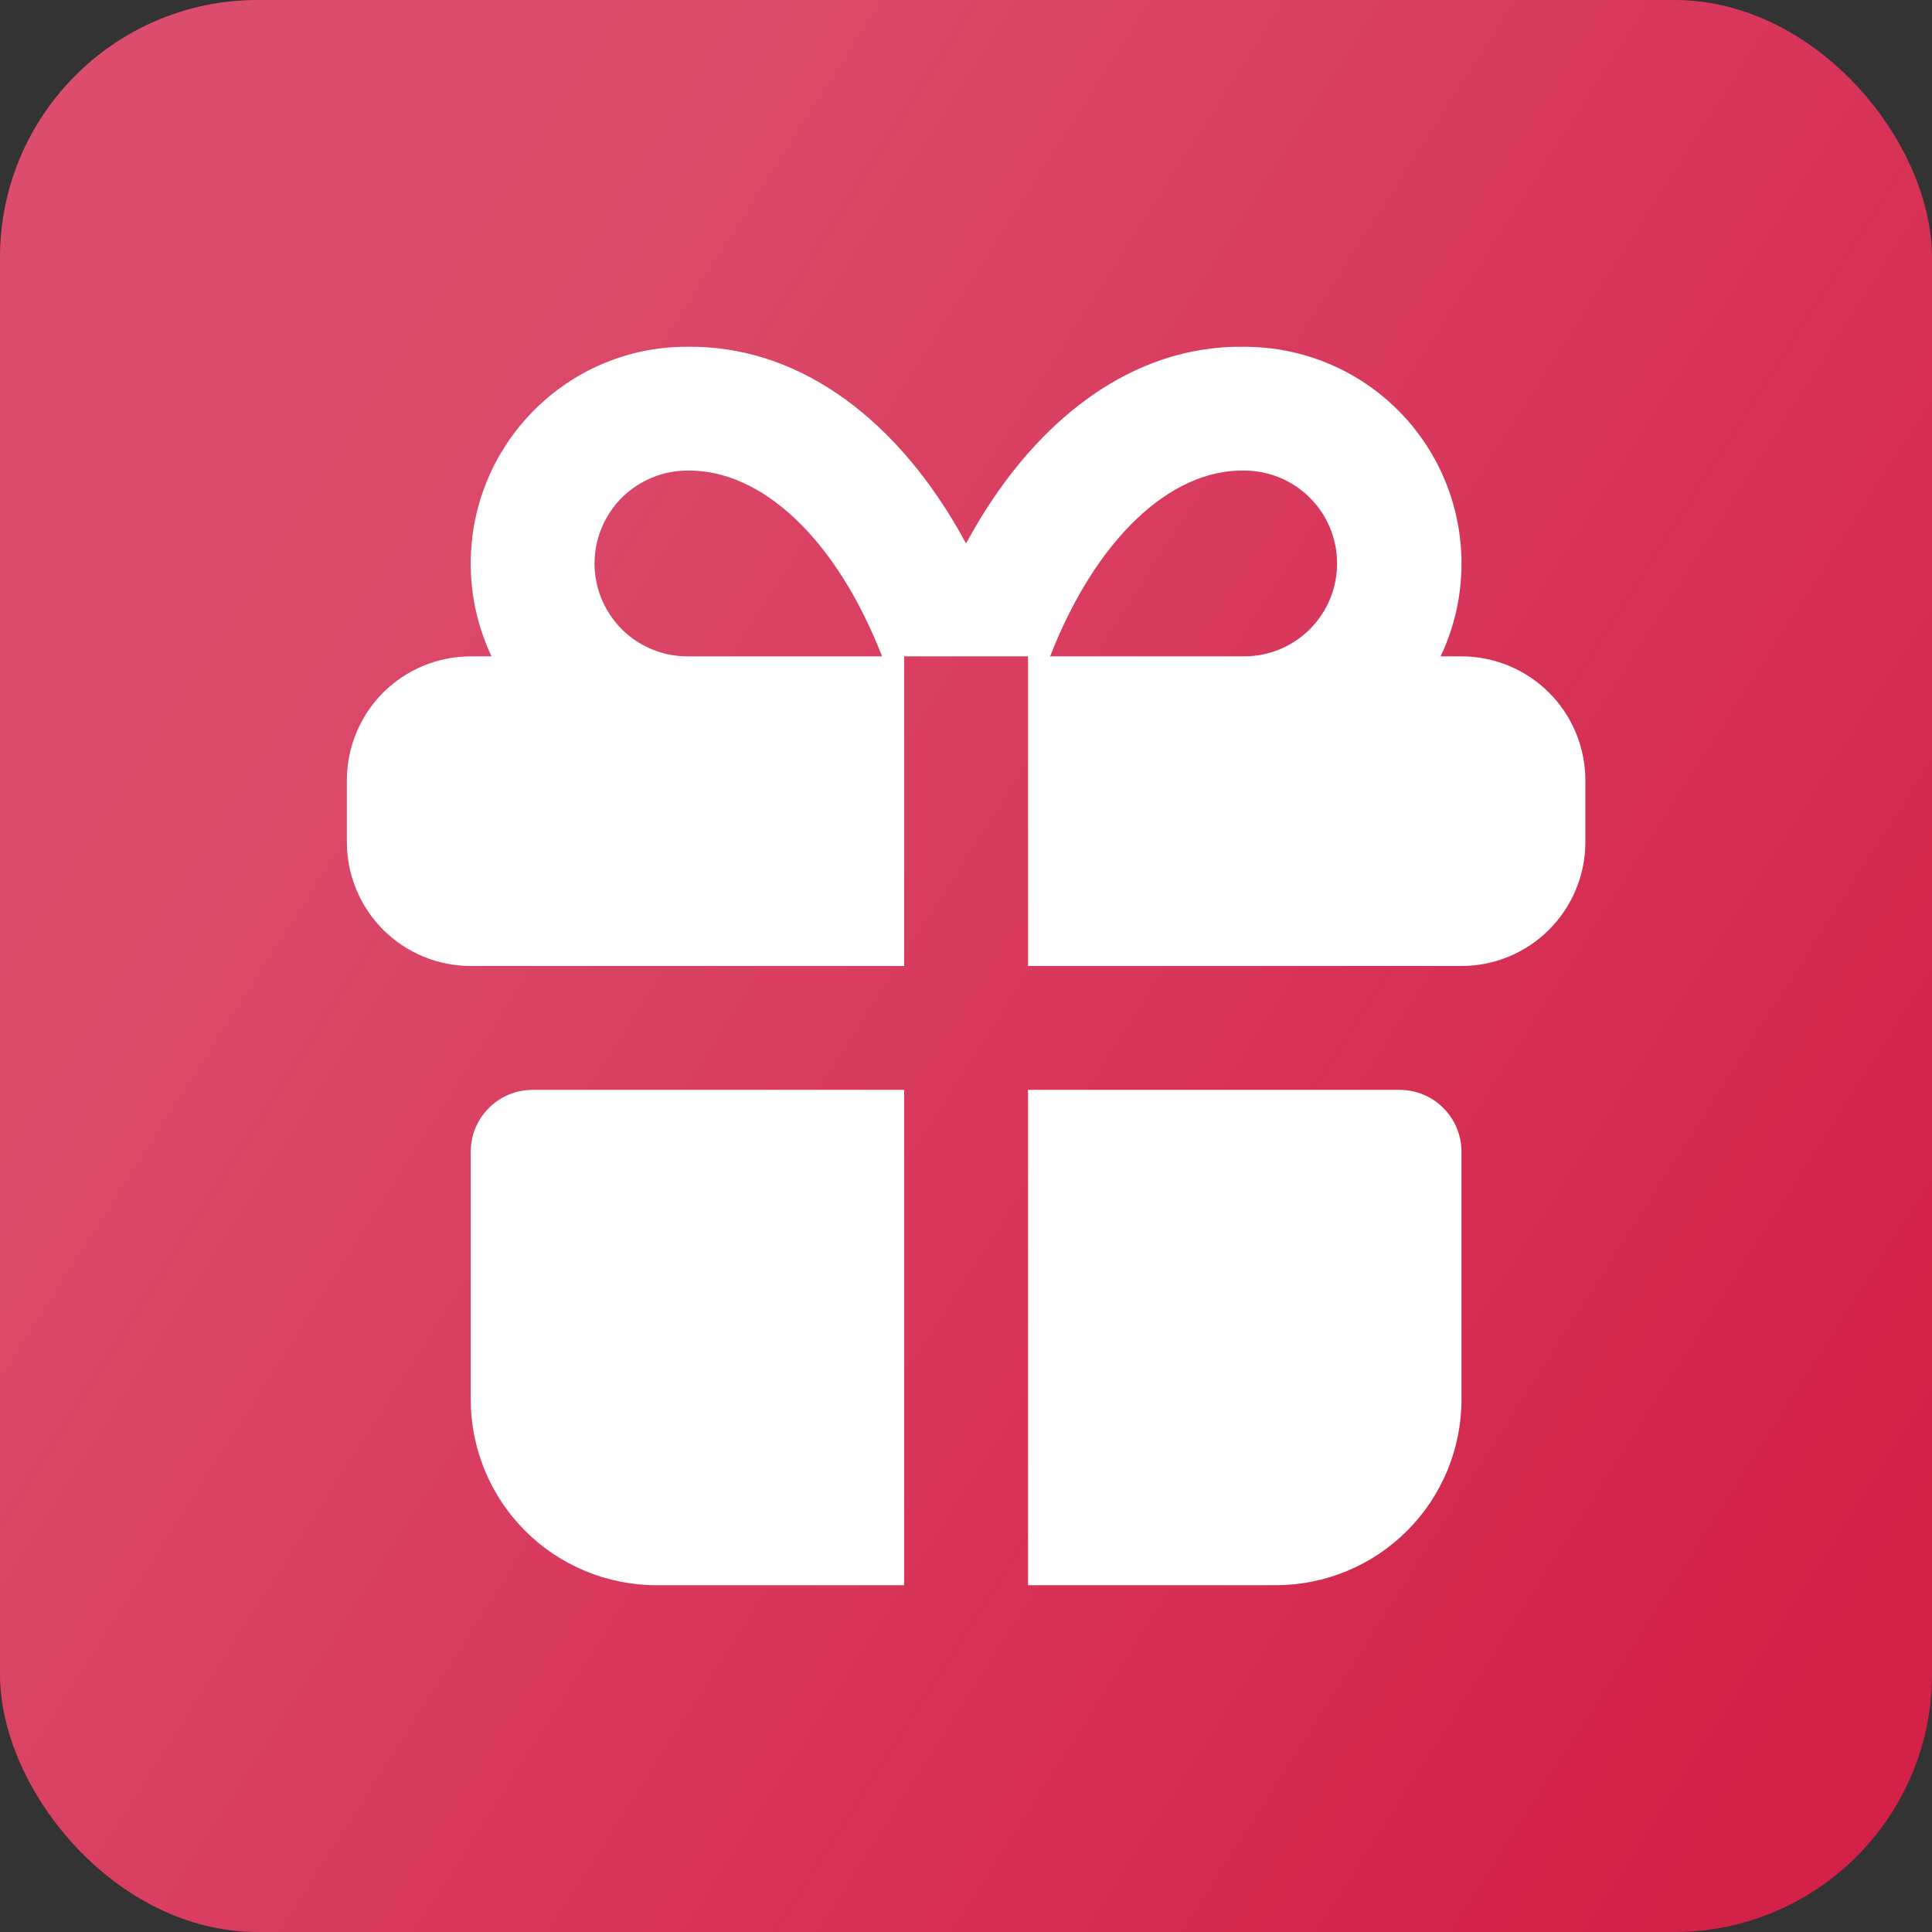
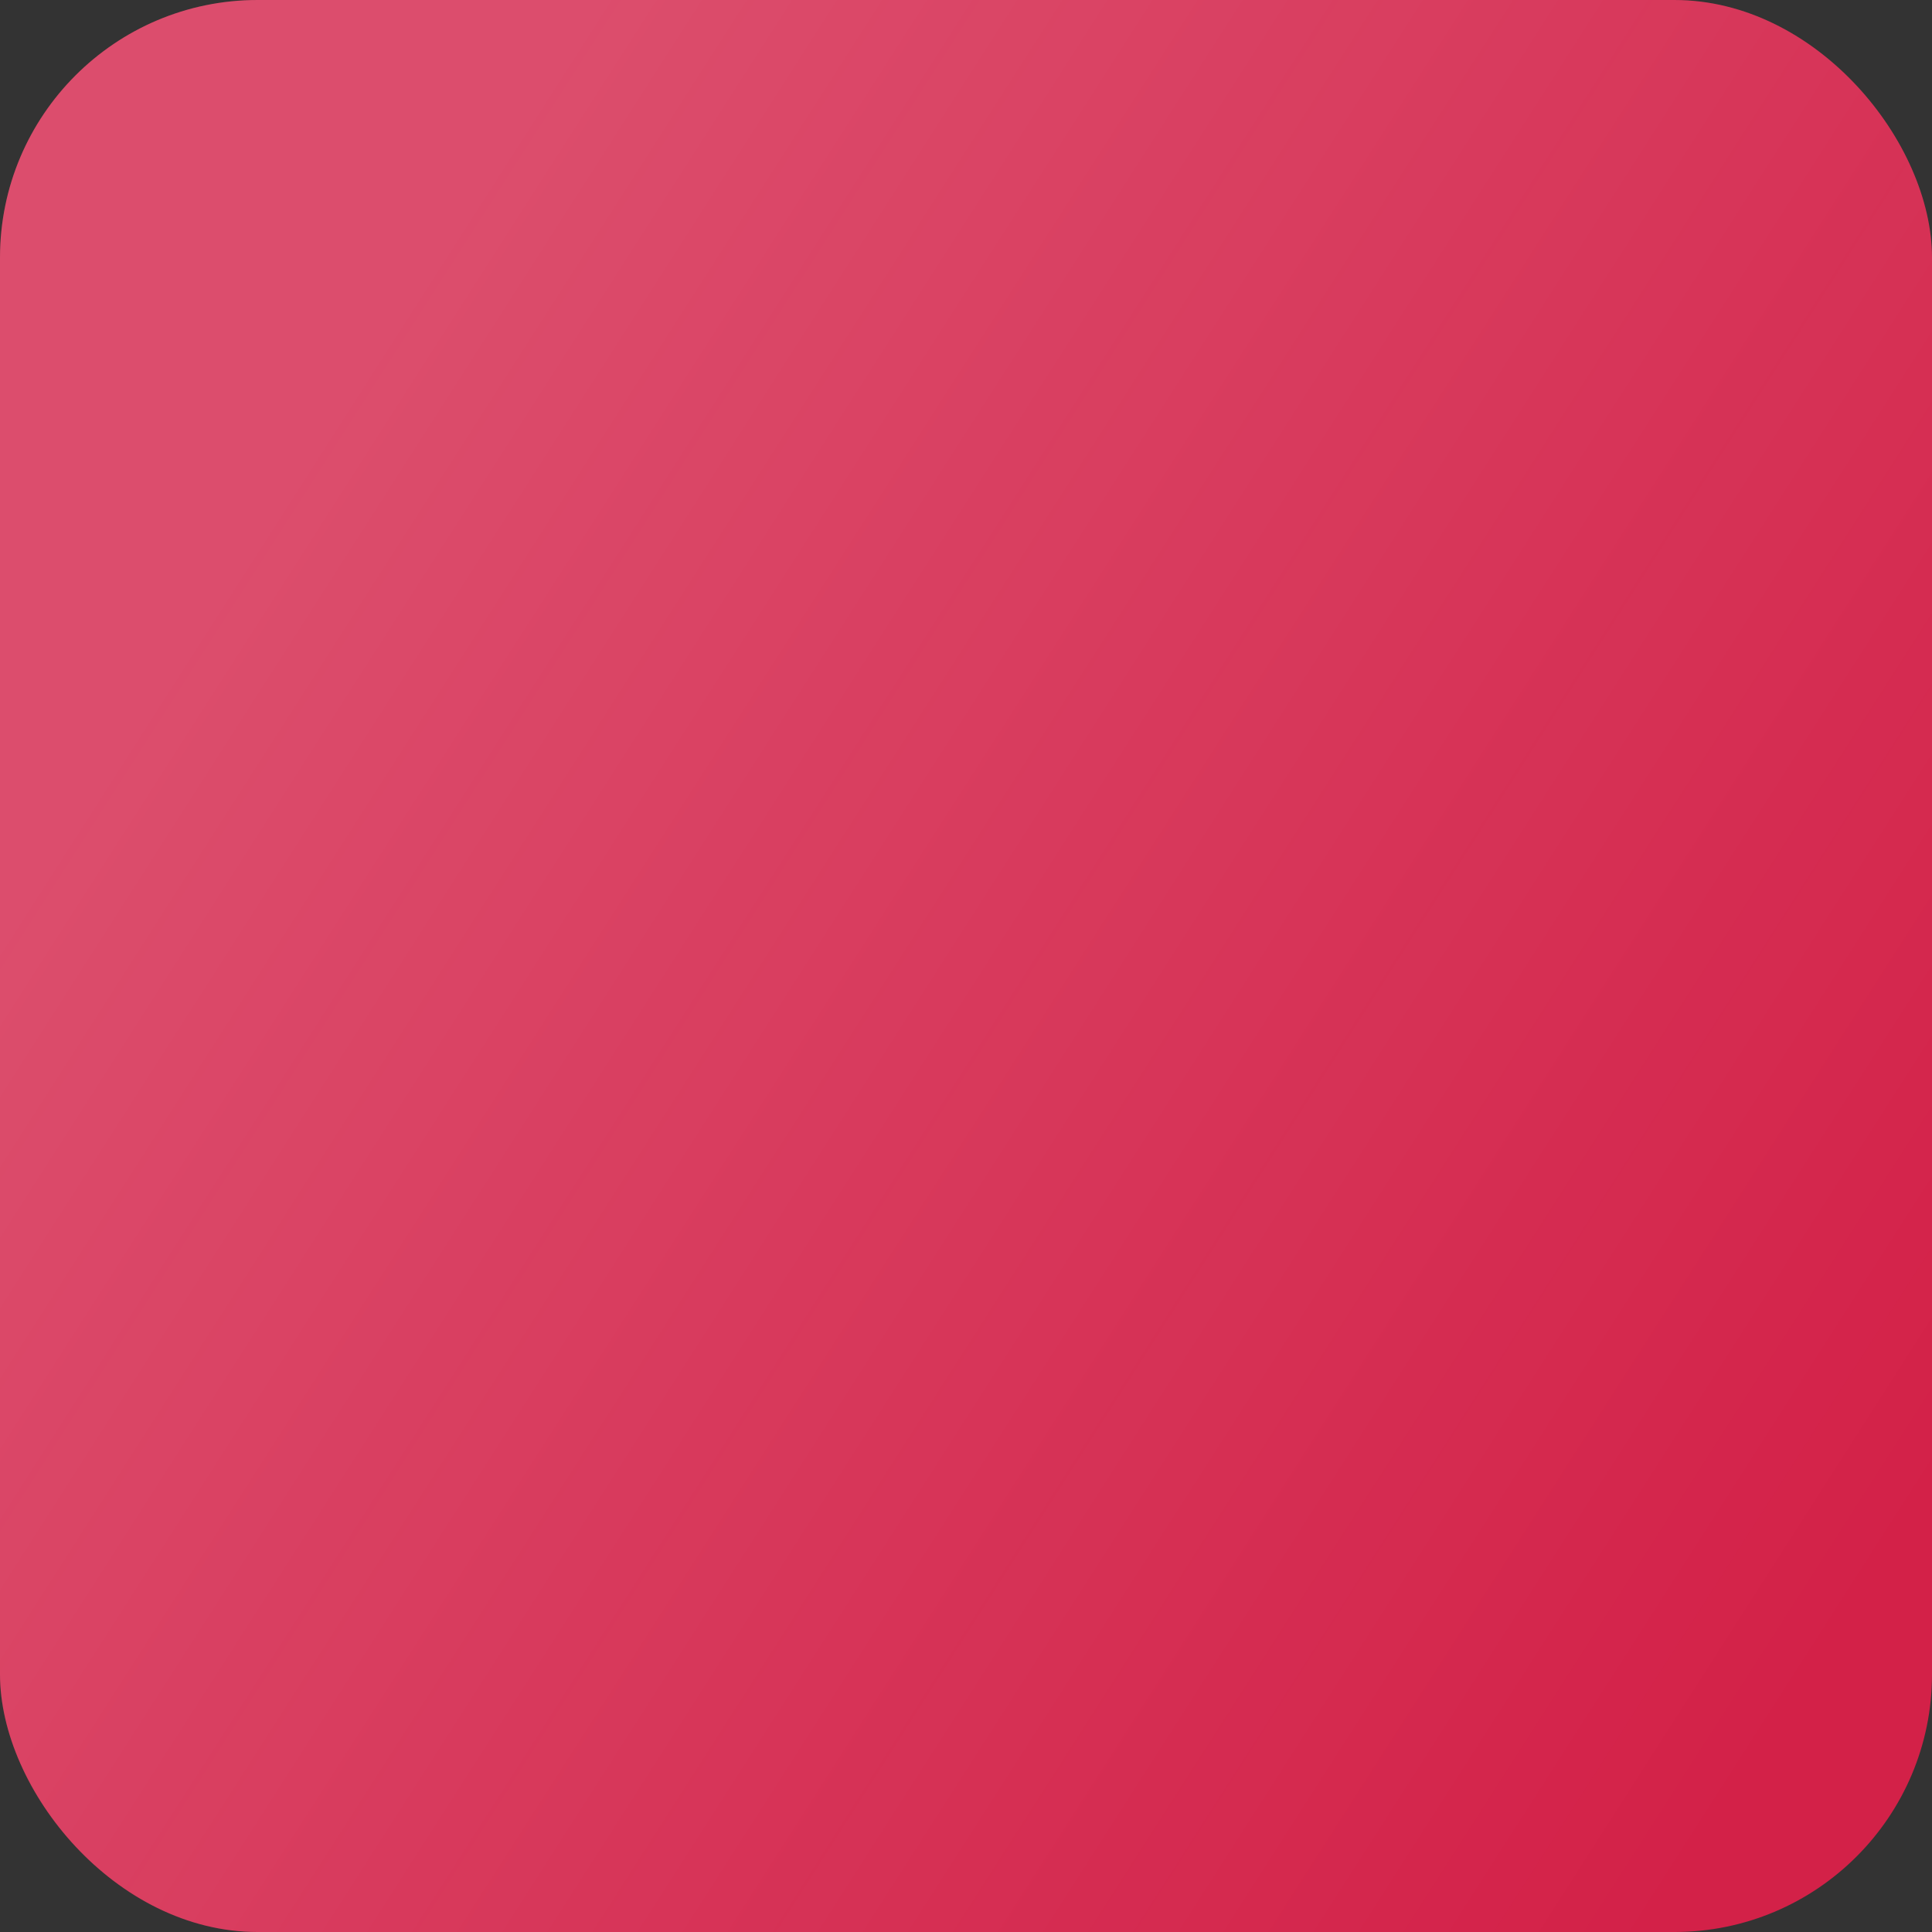
<svg xmlns="http://www.w3.org/2000/svg" width="26" height="26" viewBox="0 0 26 26" fill="none">
  <rect x="0" y="0" width="26" height="26" fill="#333333" stroke="none" />
  <rect width="26" height="26" rx="3.467" fill="#D32148" />
  <rect width="26" height="26" rx="3.467" fill="url(#paint0_linear_2254_449)" fill-opacity="0.2" />
-   <path d="M12.168 14.667V21.333H8.835C8.172 21.333 7.536 21.07 7.067 20.601C6.598 20.132 6.335 19.496 6.335 18.833V15.5C6.335 15.279 6.422 15.067 6.579 14.911C6.735 14.754 6.947 14.667 7.168 14.667H12.168ZM18.835 14.667C19.056 14.667 19.268 14.754 19.424 14.911C19.58 15.067 19.668 15.279 19.668 15.5V18.833C19.668 19.496 19.405 20.132 18.936 20.601C18.467 21.07 17.831 21.333 17.168 21.333H13.835V14.667H18.835ZM16.751 4.667C17.243 4.667 17.727 4.791 18.159 5.028C18.59 5.266 18.954 5.608 19.217 6.024C19.48 6.44 19.633 6.916 19.663 7.407C19.693 7.898 19.598 8.389 19.387 8.833H19.668C20.11 8.833 20.534 9.009 20.846 9.321C21.159 9.634 21.335 10.058 21.335 10.5V11.333C21.335 11.775 21.159 12.199 20.846 12.512C20.534 12.824 20.11 13 19.668 13H13.835V8.833H12.168V13H6.335C5.893 13 5.469 12.824 5.156 12.512C4.844 12.199 4.668 11.775 4.668 11.333V10.5C4.668 10.058 4.844 9.634 5.156 9.321C5.469 9.009 5.893 8.833 6.335 8.833H6.615C6.43 8.443 6.334 8.016 6.335 7.583C6.335 5.972 7.64 4.667 9.237 4.667C10.7 4.642 11.997 5.577 12.888 7.112L13.001 7.314C13.862 5.719 15.135 4.719 16.577 4.668L16.751 4.667ZM9.251 6.333C8.92 6.333 8.602 6.465 8.367 6.699C8.133 6.934 8.001 7.252 8.001 7.583C8.001 7.915 8.133 8.233 8.367 8.467C8.602 8.702 8.92 8.833 9.251 8.833H11.87C11.253 7.246 10.246 6.317 9.251 6.333ZM16.737 6.333C15.754 6.317 14.75 7.247 14.132 8.833H16.751C17.083 8.831 17.4 8.698 17.633 8.462C17.866 8.226 17.996 7.908 17.994 7.576C17.992 7.245 17.859 6.927 17.623 6.694C17.387 6.461 17.069 6.331 16.737 6.333Z" fill="white" />
  <defs>
    <linearGradient id="paint0_linear_2254_449" x1="11.771" y1="-5.828" x2="33.643" y2="8.166" gradientUnits="userSpaceOnUse">
      <stop stop-color="#FFFEFE" />
      <stop offset="1" stop-color="#FFFEFE" stop-opacity="0" />
    </linearGradient>
  </defs>
</svg>